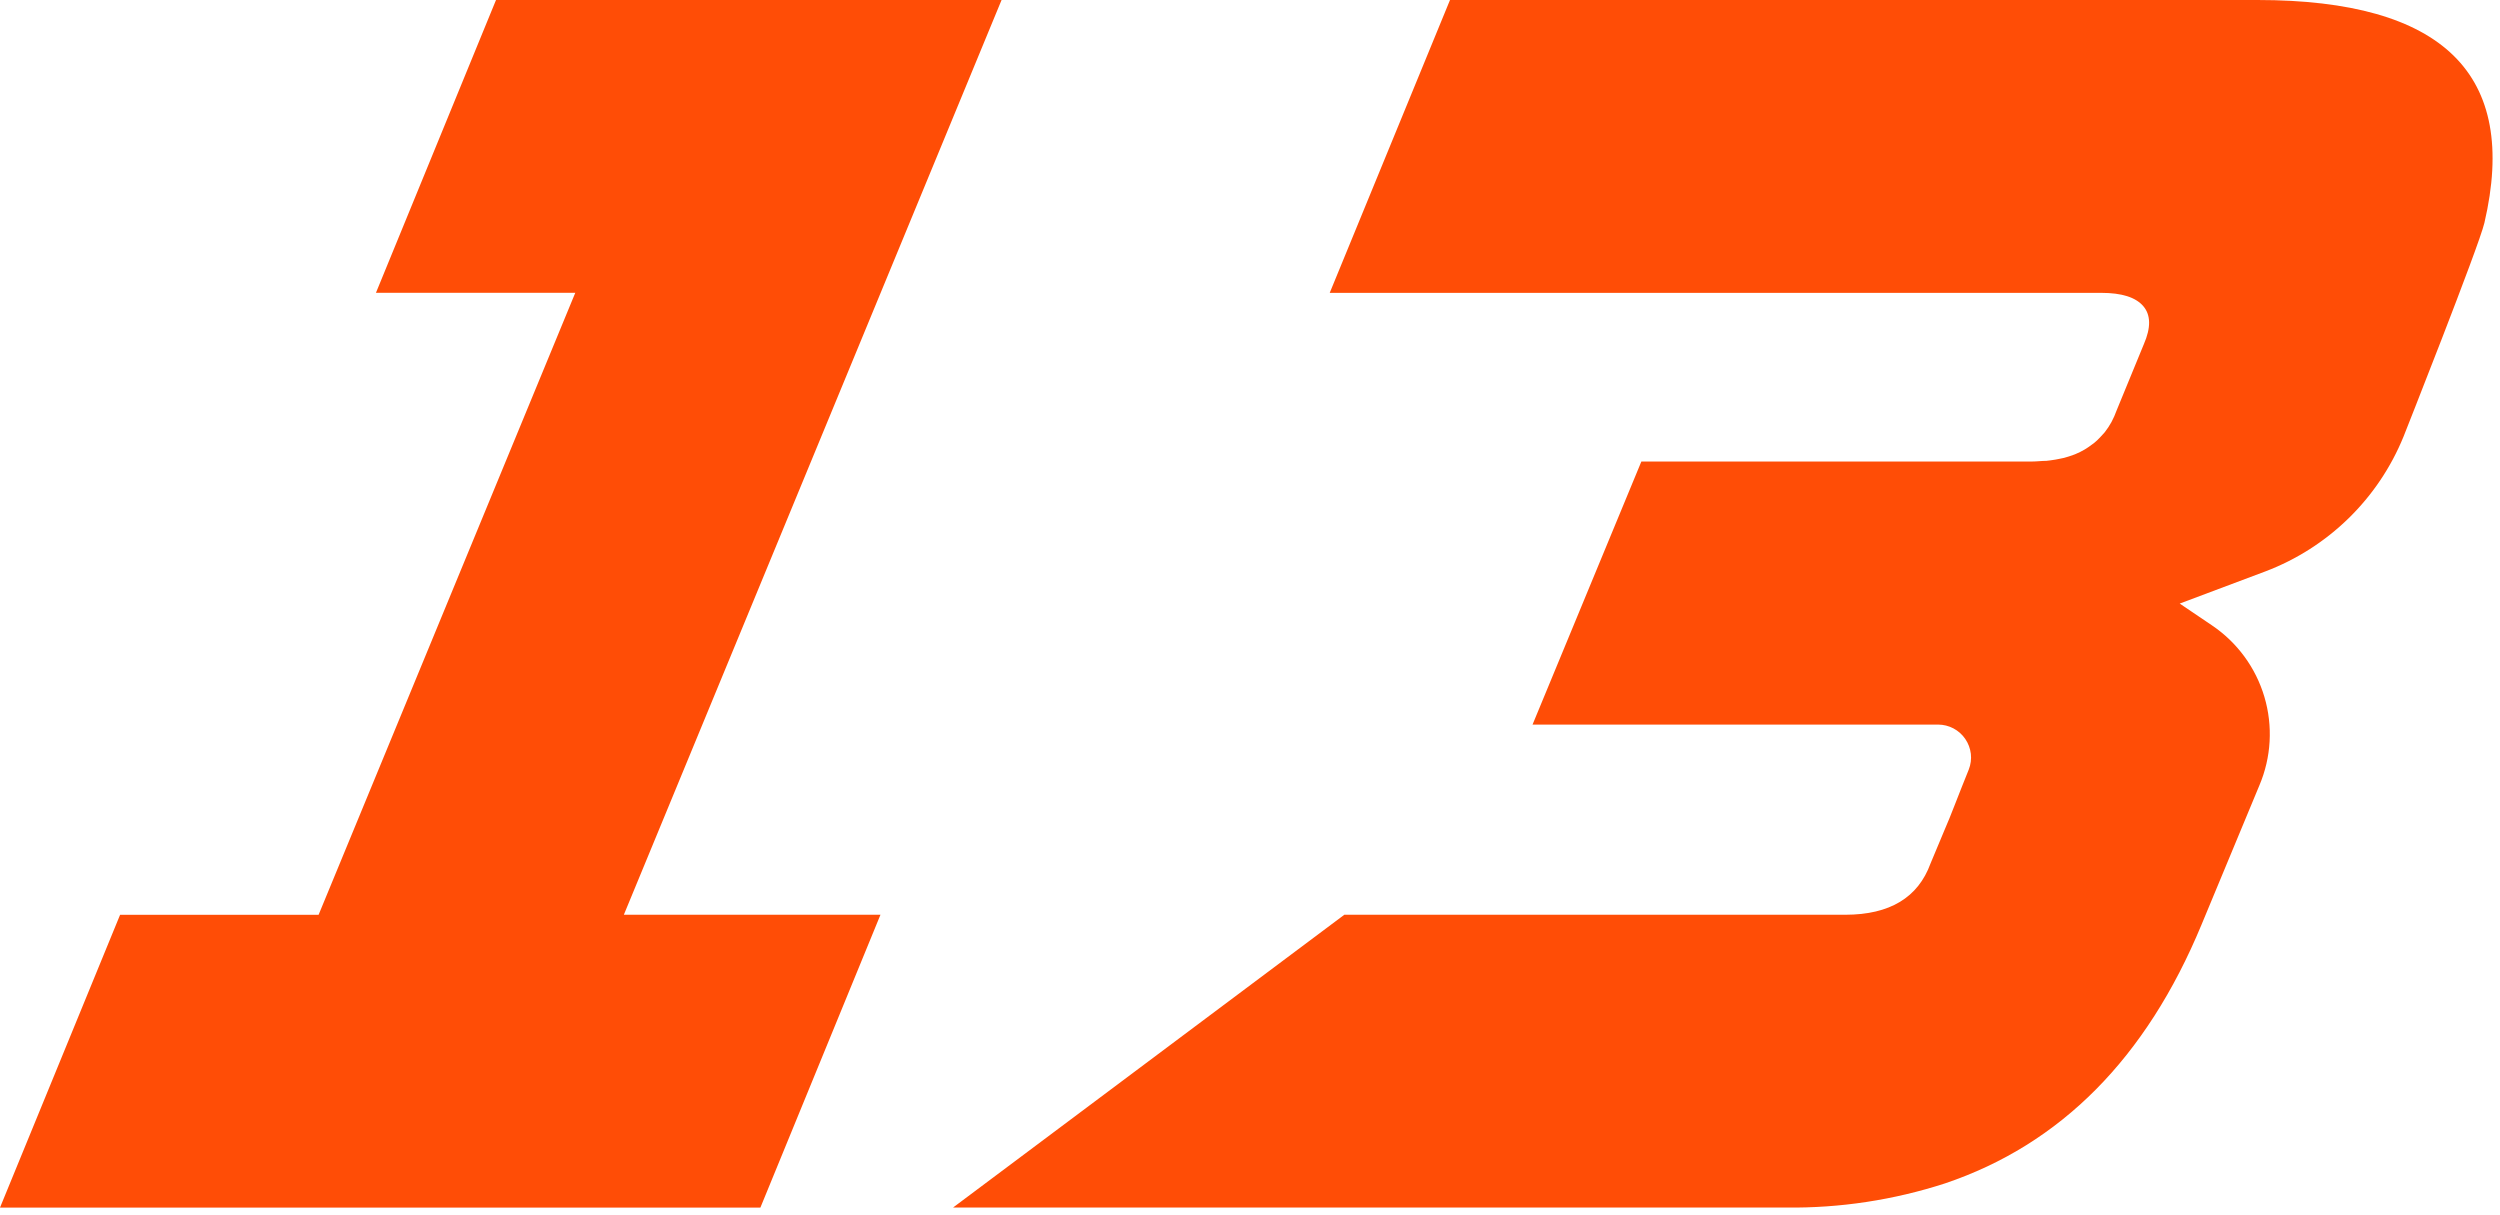
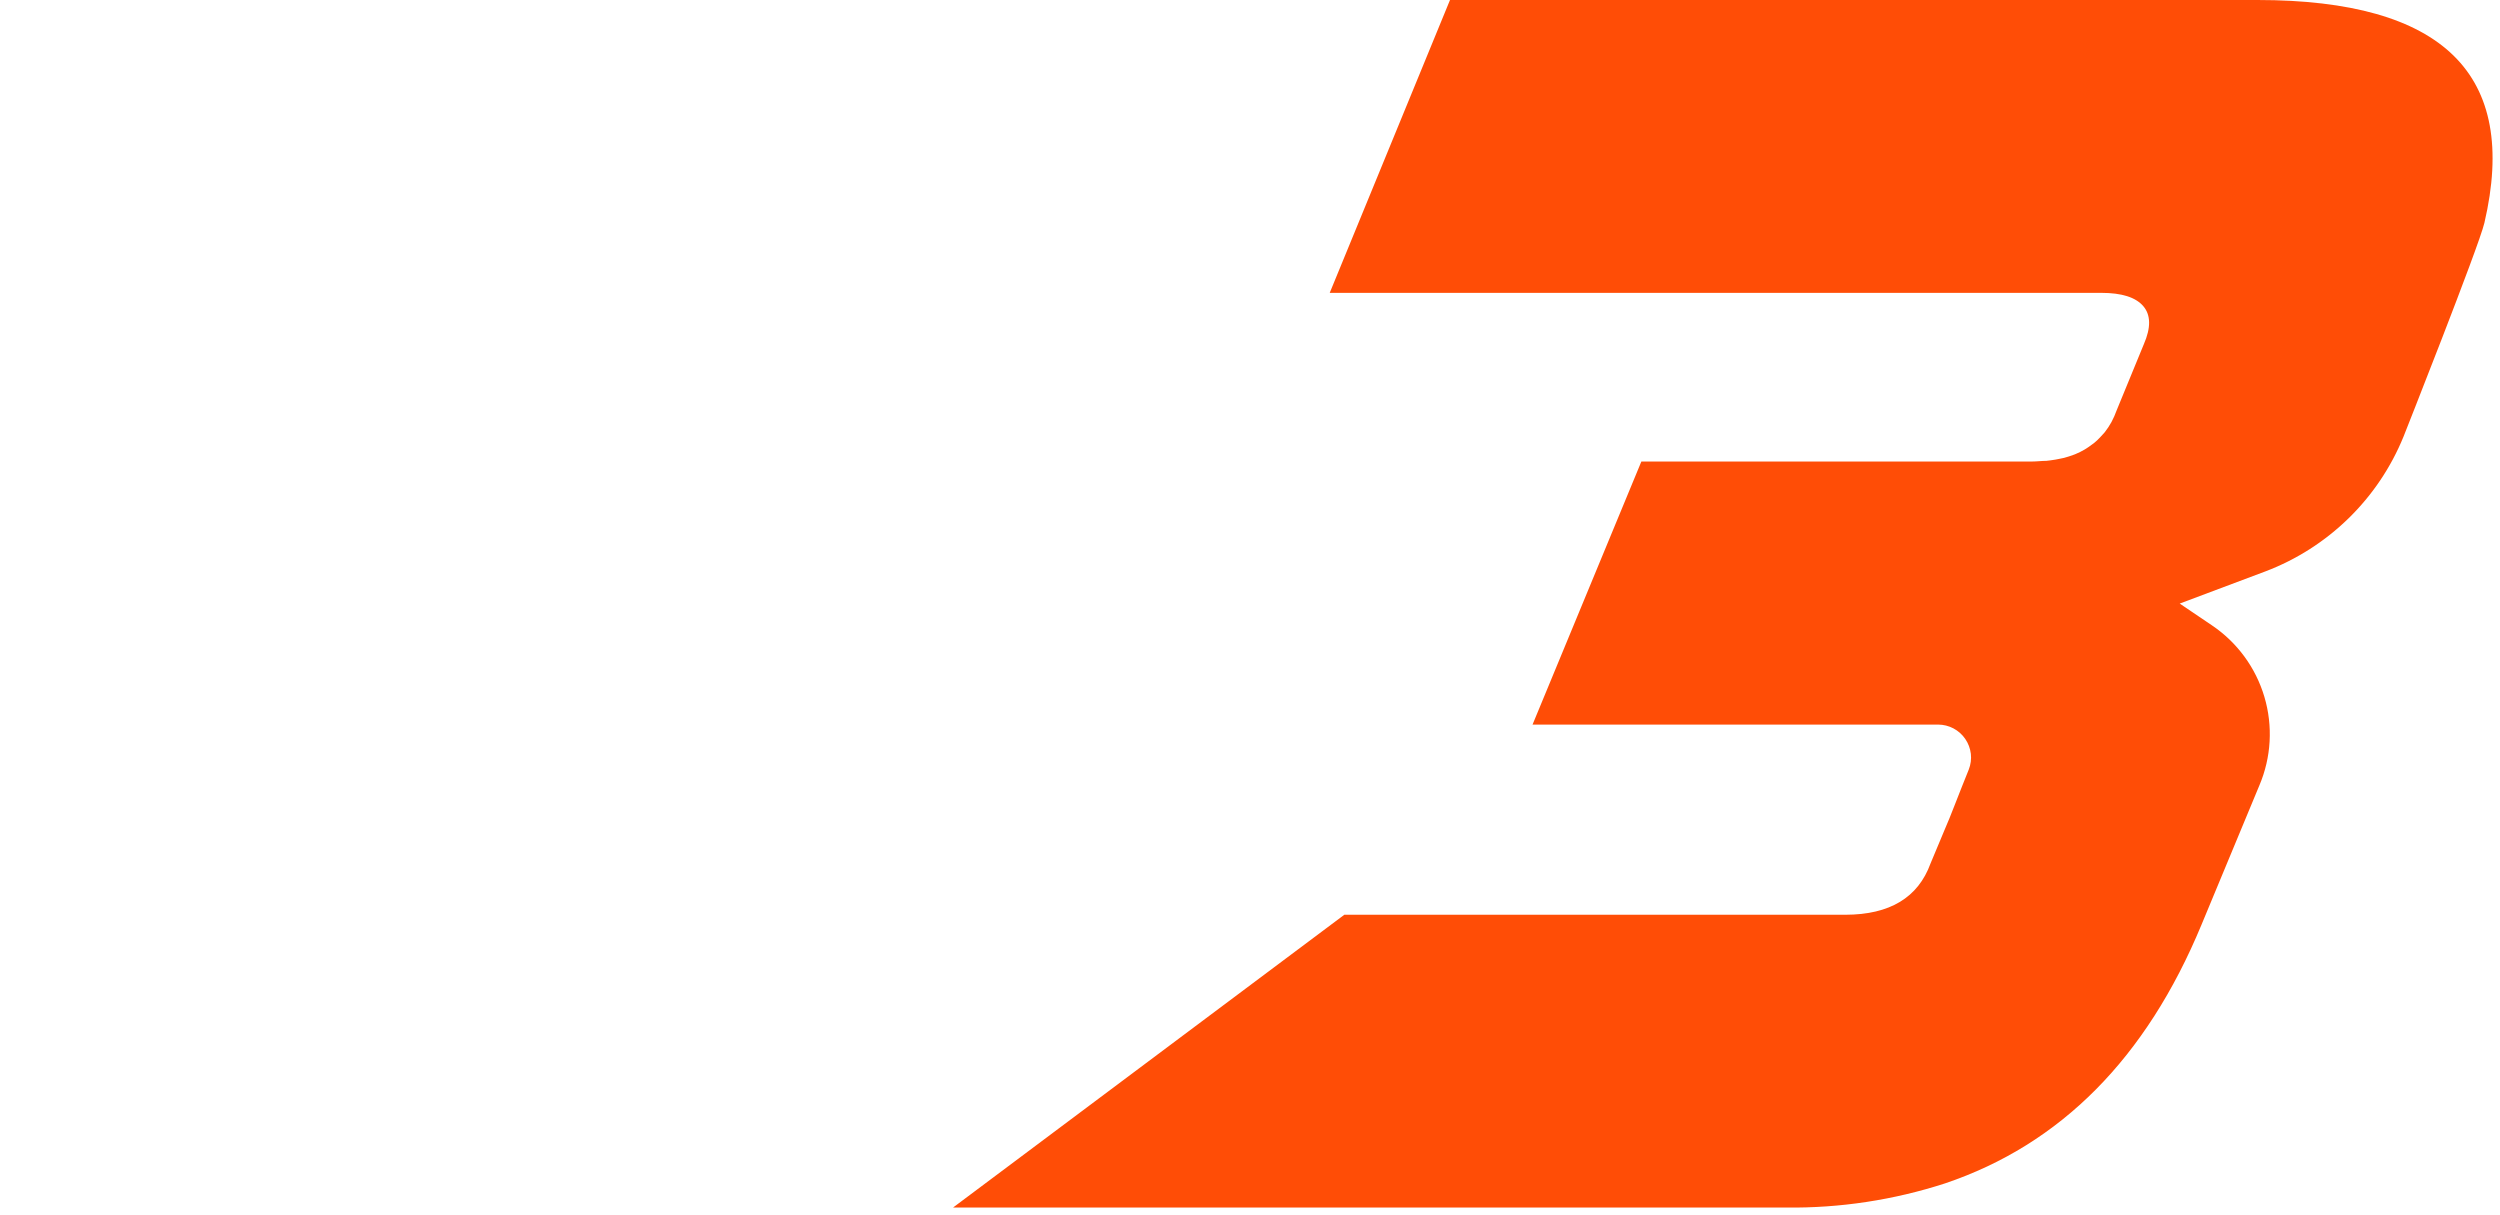
<svg xmlns="http://www.w3.org/2000/svg" width="181" height="88" viewBox="0 0 181 88" fill="none">
  <path d="M163.44 0H104.98L96.272 21.203H152.135C153.612 21.203 154.624 21.523 155.173 22.164C155.722 22.805 155.735 23.724 155.214 24.921L153.244 29.713C153.14 30.004 153.014 30.288 152.868 30.561C152.725 30.821 152.561 31.068 152.378 31.301C152.337 31.357 152.287 31.397 152.246 31.447C152.205 31.496 151.981 31.738 151.835 31.878L151.61 32.074C151.47 32.178 151.318 32.283 151.184 32.382L150.948 32.534C150.723 32.668 150.489 32.785 150.247 32.884L150.137 32.925C149.908 33.011 149.675 33.086 149.439 33.149L149.147 33.21C148.931 33.26 148.71 33.295 148.45 33.33L148.158 33.365C147.822 33.365 147.458 33.414 147.122 33.414H118.835L110.956 52.46H140.32C140.708 52.461 141.09 52.556 141.432 52.737C141.775 52.919 142.068 53.181 142.287 53.501C142.505 53.822 142.643 54.19 142.69 54.576C142.733 54.96 142.682 55.349 142.541 55.71C141.843 57.426 141.146 59.288 140.866 59.895L139.769 62.518C138.87 64.985 136.819 66.222 133.617 66.228H97.329L69 87.427H129.302C133.209 87.474 137.099 86.883 140.816 85.679C149.197 82.852 155.388 76.607 159.39 66.945L163.58 56.861C164.441 54.831 164.569 52.566 163.942 50.453C163.316 48.34 161.974 46.51 160.145 45.276L157.811 43.699L164.018 41.368C166.267 40.514 168.316 39.206 170.036 37.526C171.757 35.847 173.112 33.831 174.018 31.604C174.018 31.604 179.486 17.807 179.871 16.134C182.381 5.38 176.904 0.002 163.44 0Z" fill="#FF4D06" />
-   <path d="M72.513 0H35.911L27.218 21.2H41.65L23.066 66.233H8.694L0 87.43H55.052L63.746 66.227H45.167L72.513 0Z" fill="#FF4D06" />
</svg>